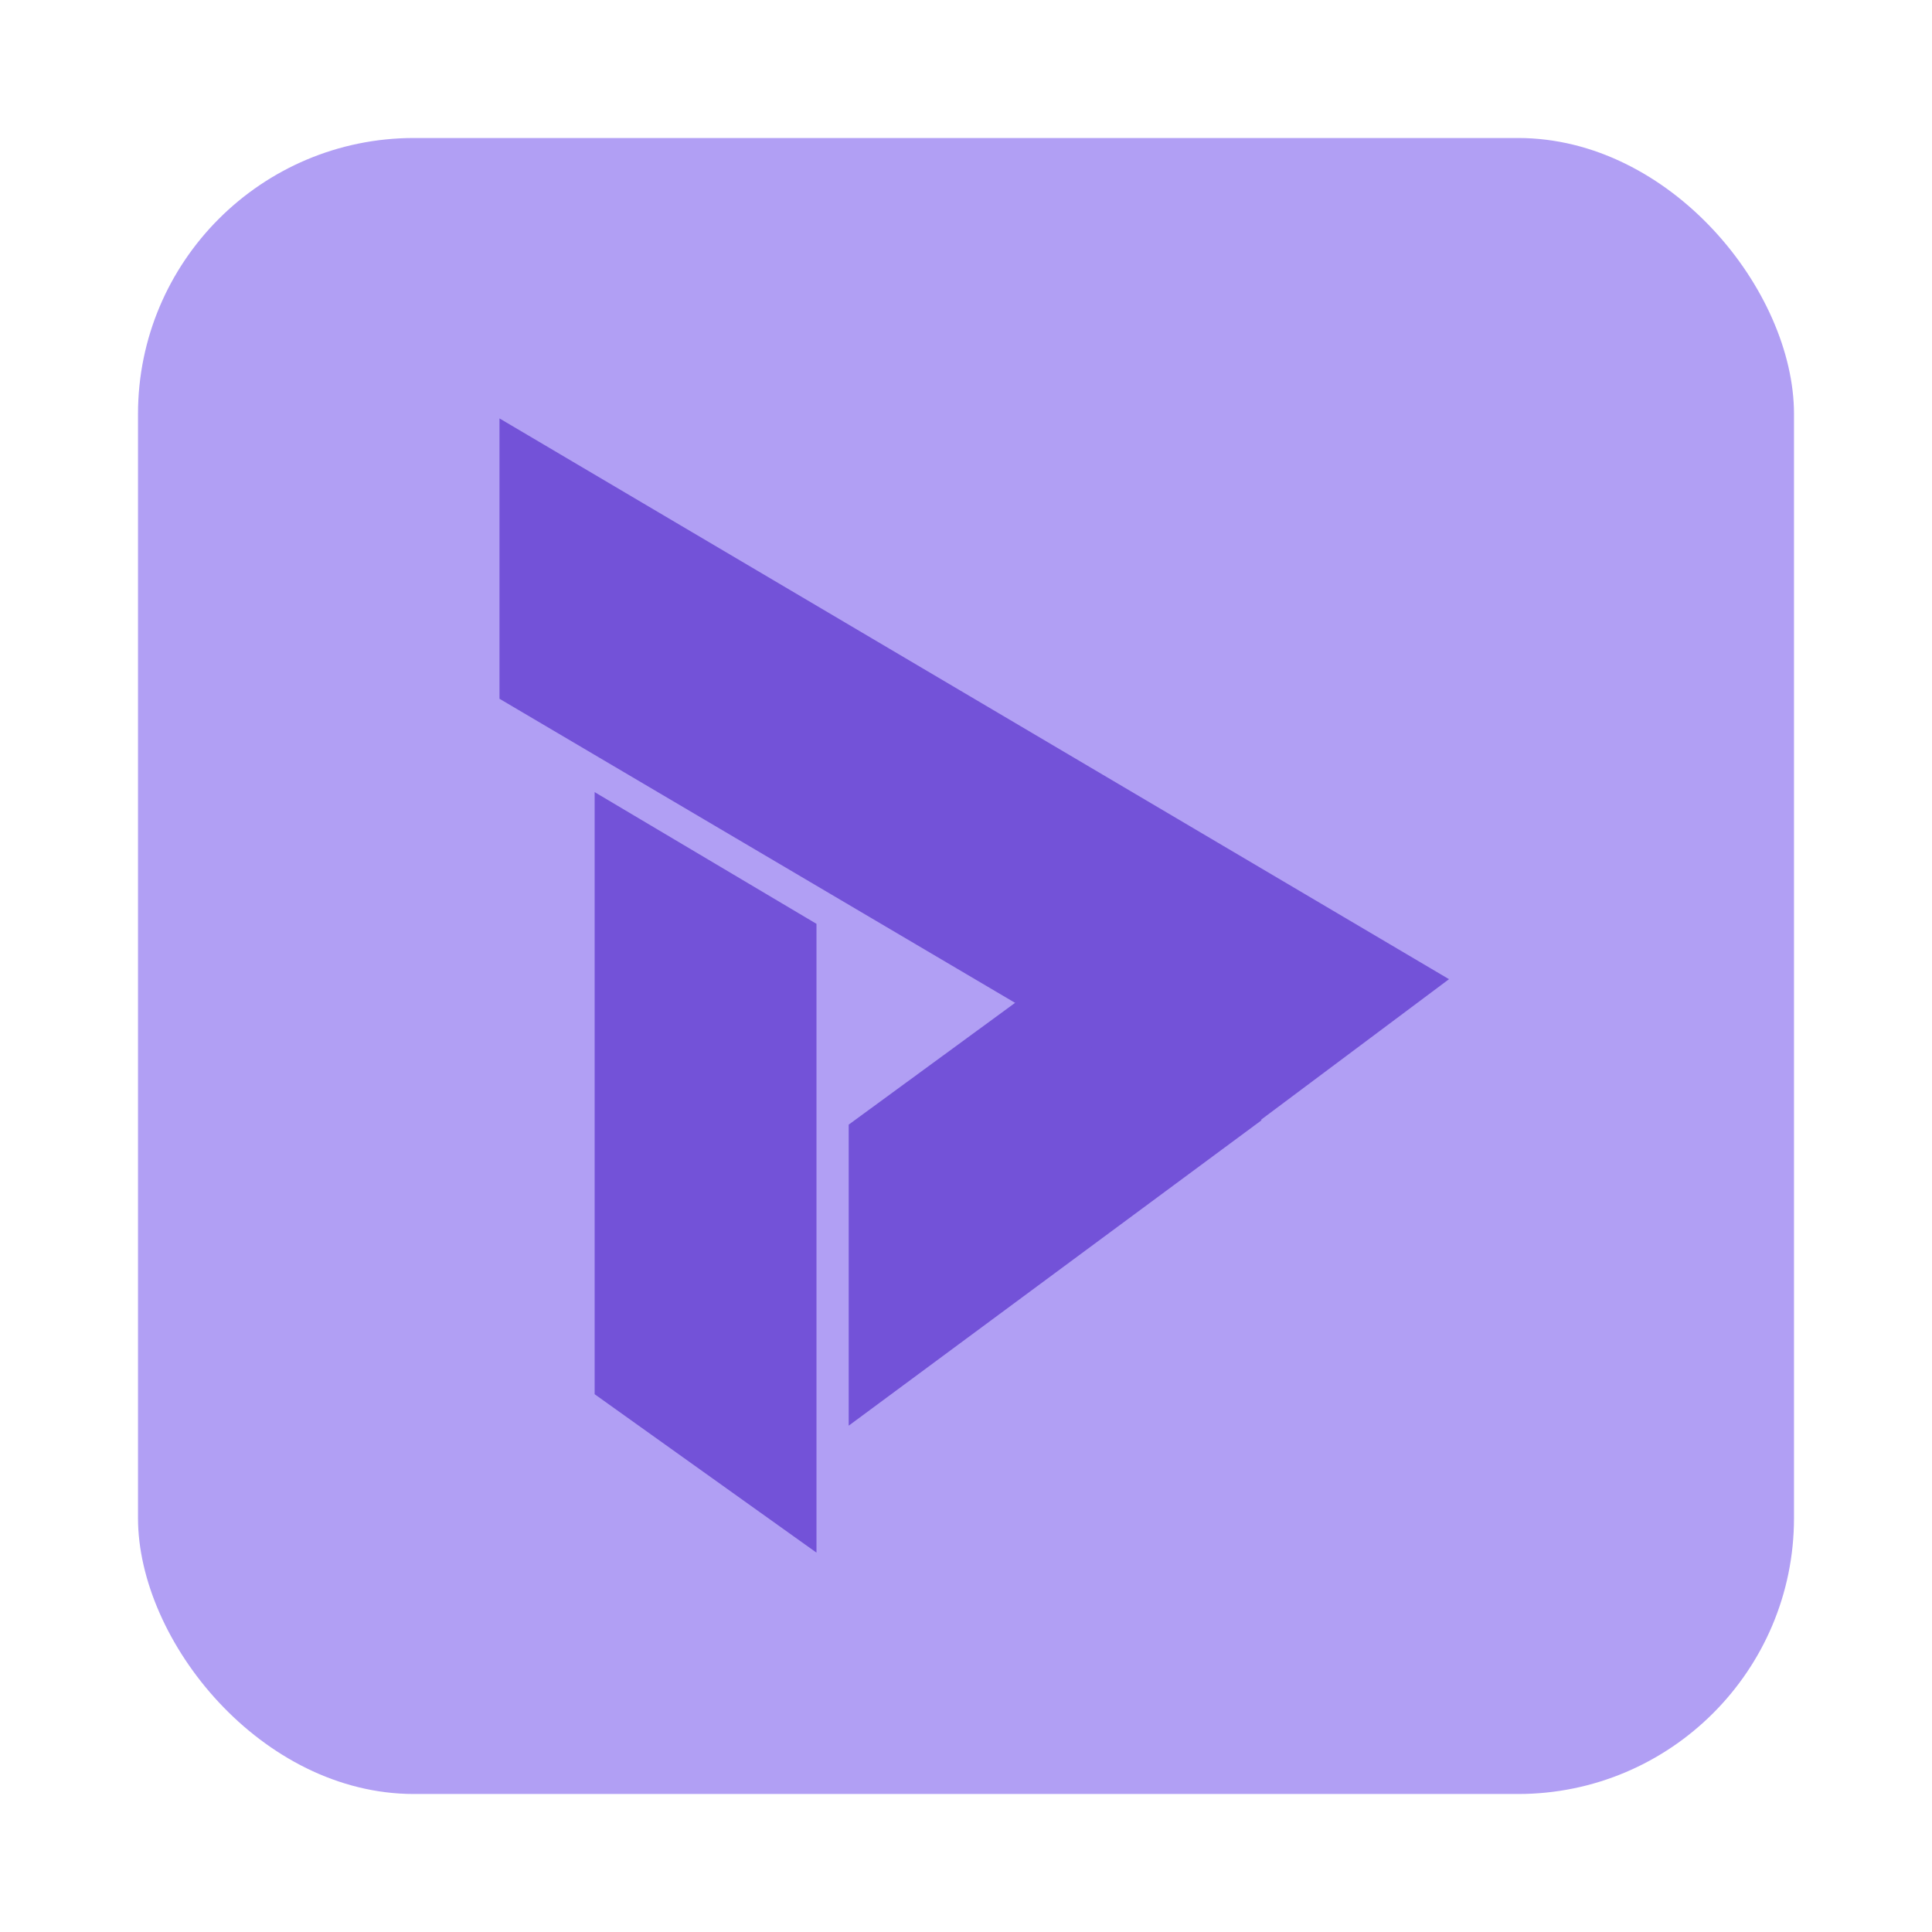
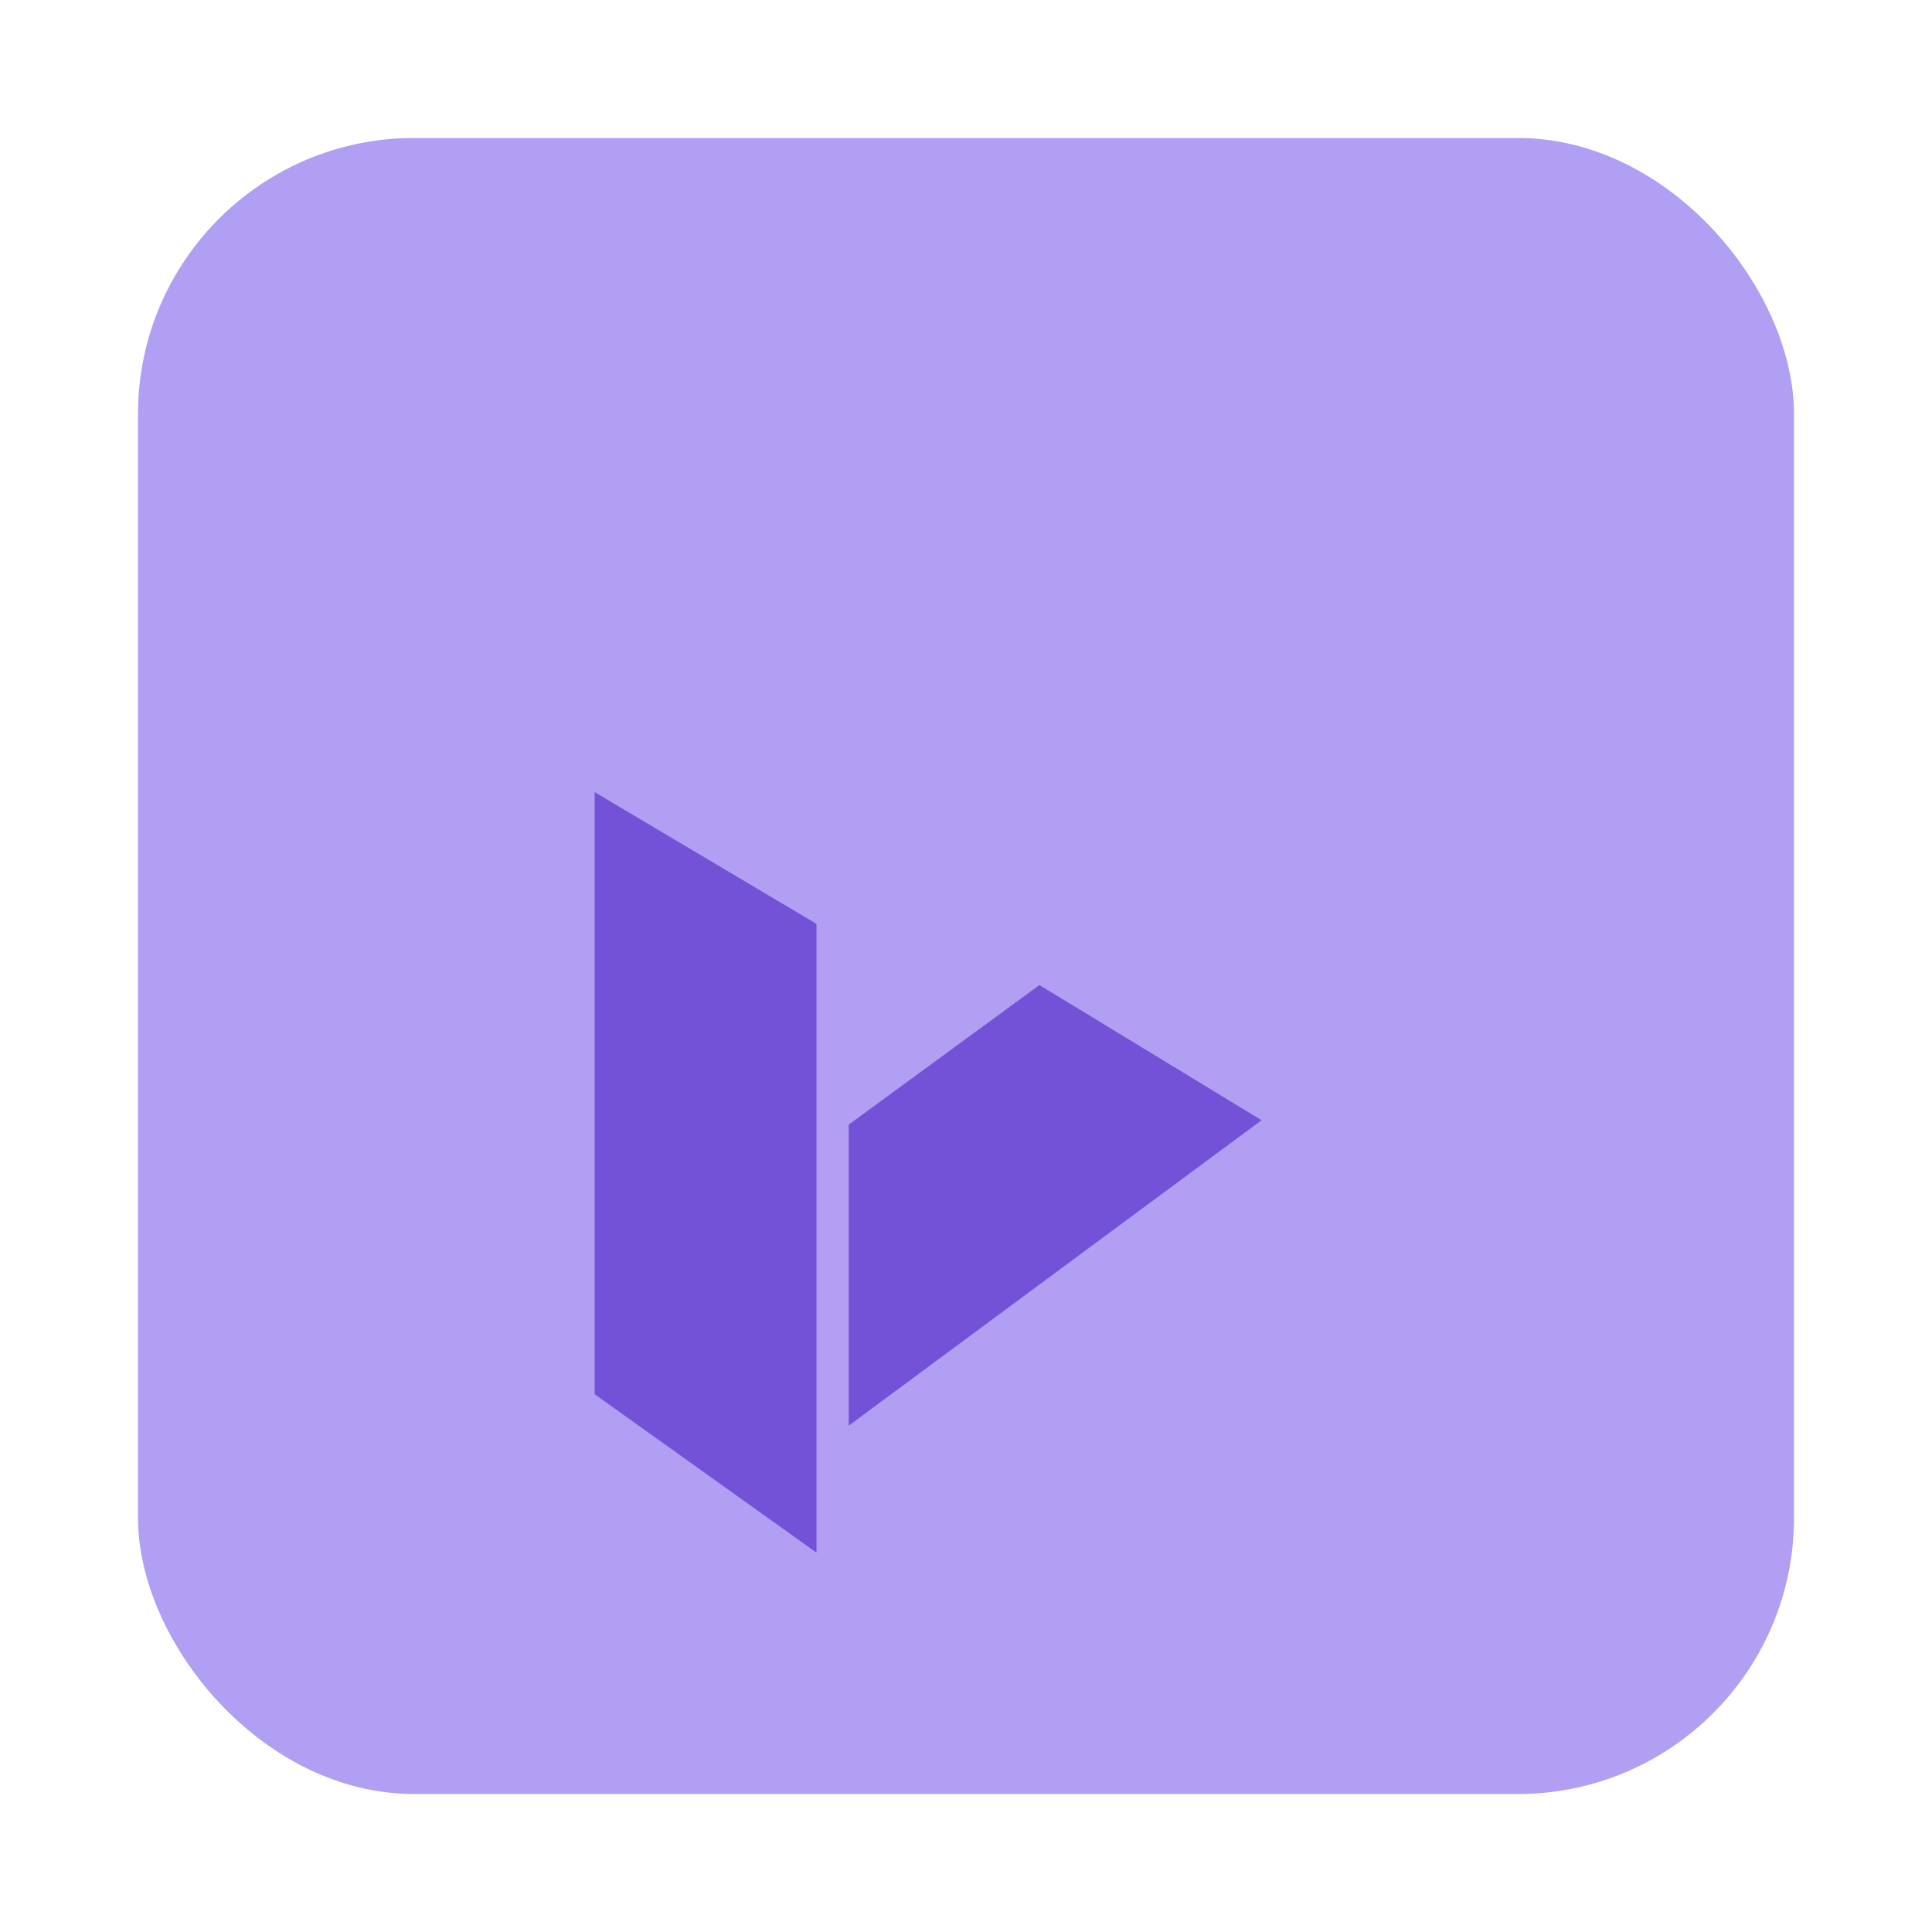
<svg xmlns="http://www.w3.org/2000/svg" width="28" height="28" viewBox="0 0 28 28" fill="none">
  <rect x="2" y="2" width="24" height="24" rx="4" fill="#B19FF4" />
  <path d="M12.3 20.662V16.299L15.064 14.276L18.284 16.235L12.3 20.662Z" fill="#7352D8" />
-   <path d="M7.239 10.127V6.064L21 14.191L17.971 16.456L14.54 14.433L7.239 10.127Z" fill="#7352D8" />
  <path d="M8.618 20.206V11.48L11.833 13.389V22.502L8.618 20.206Z" fill="#7352D8" />
</svg>